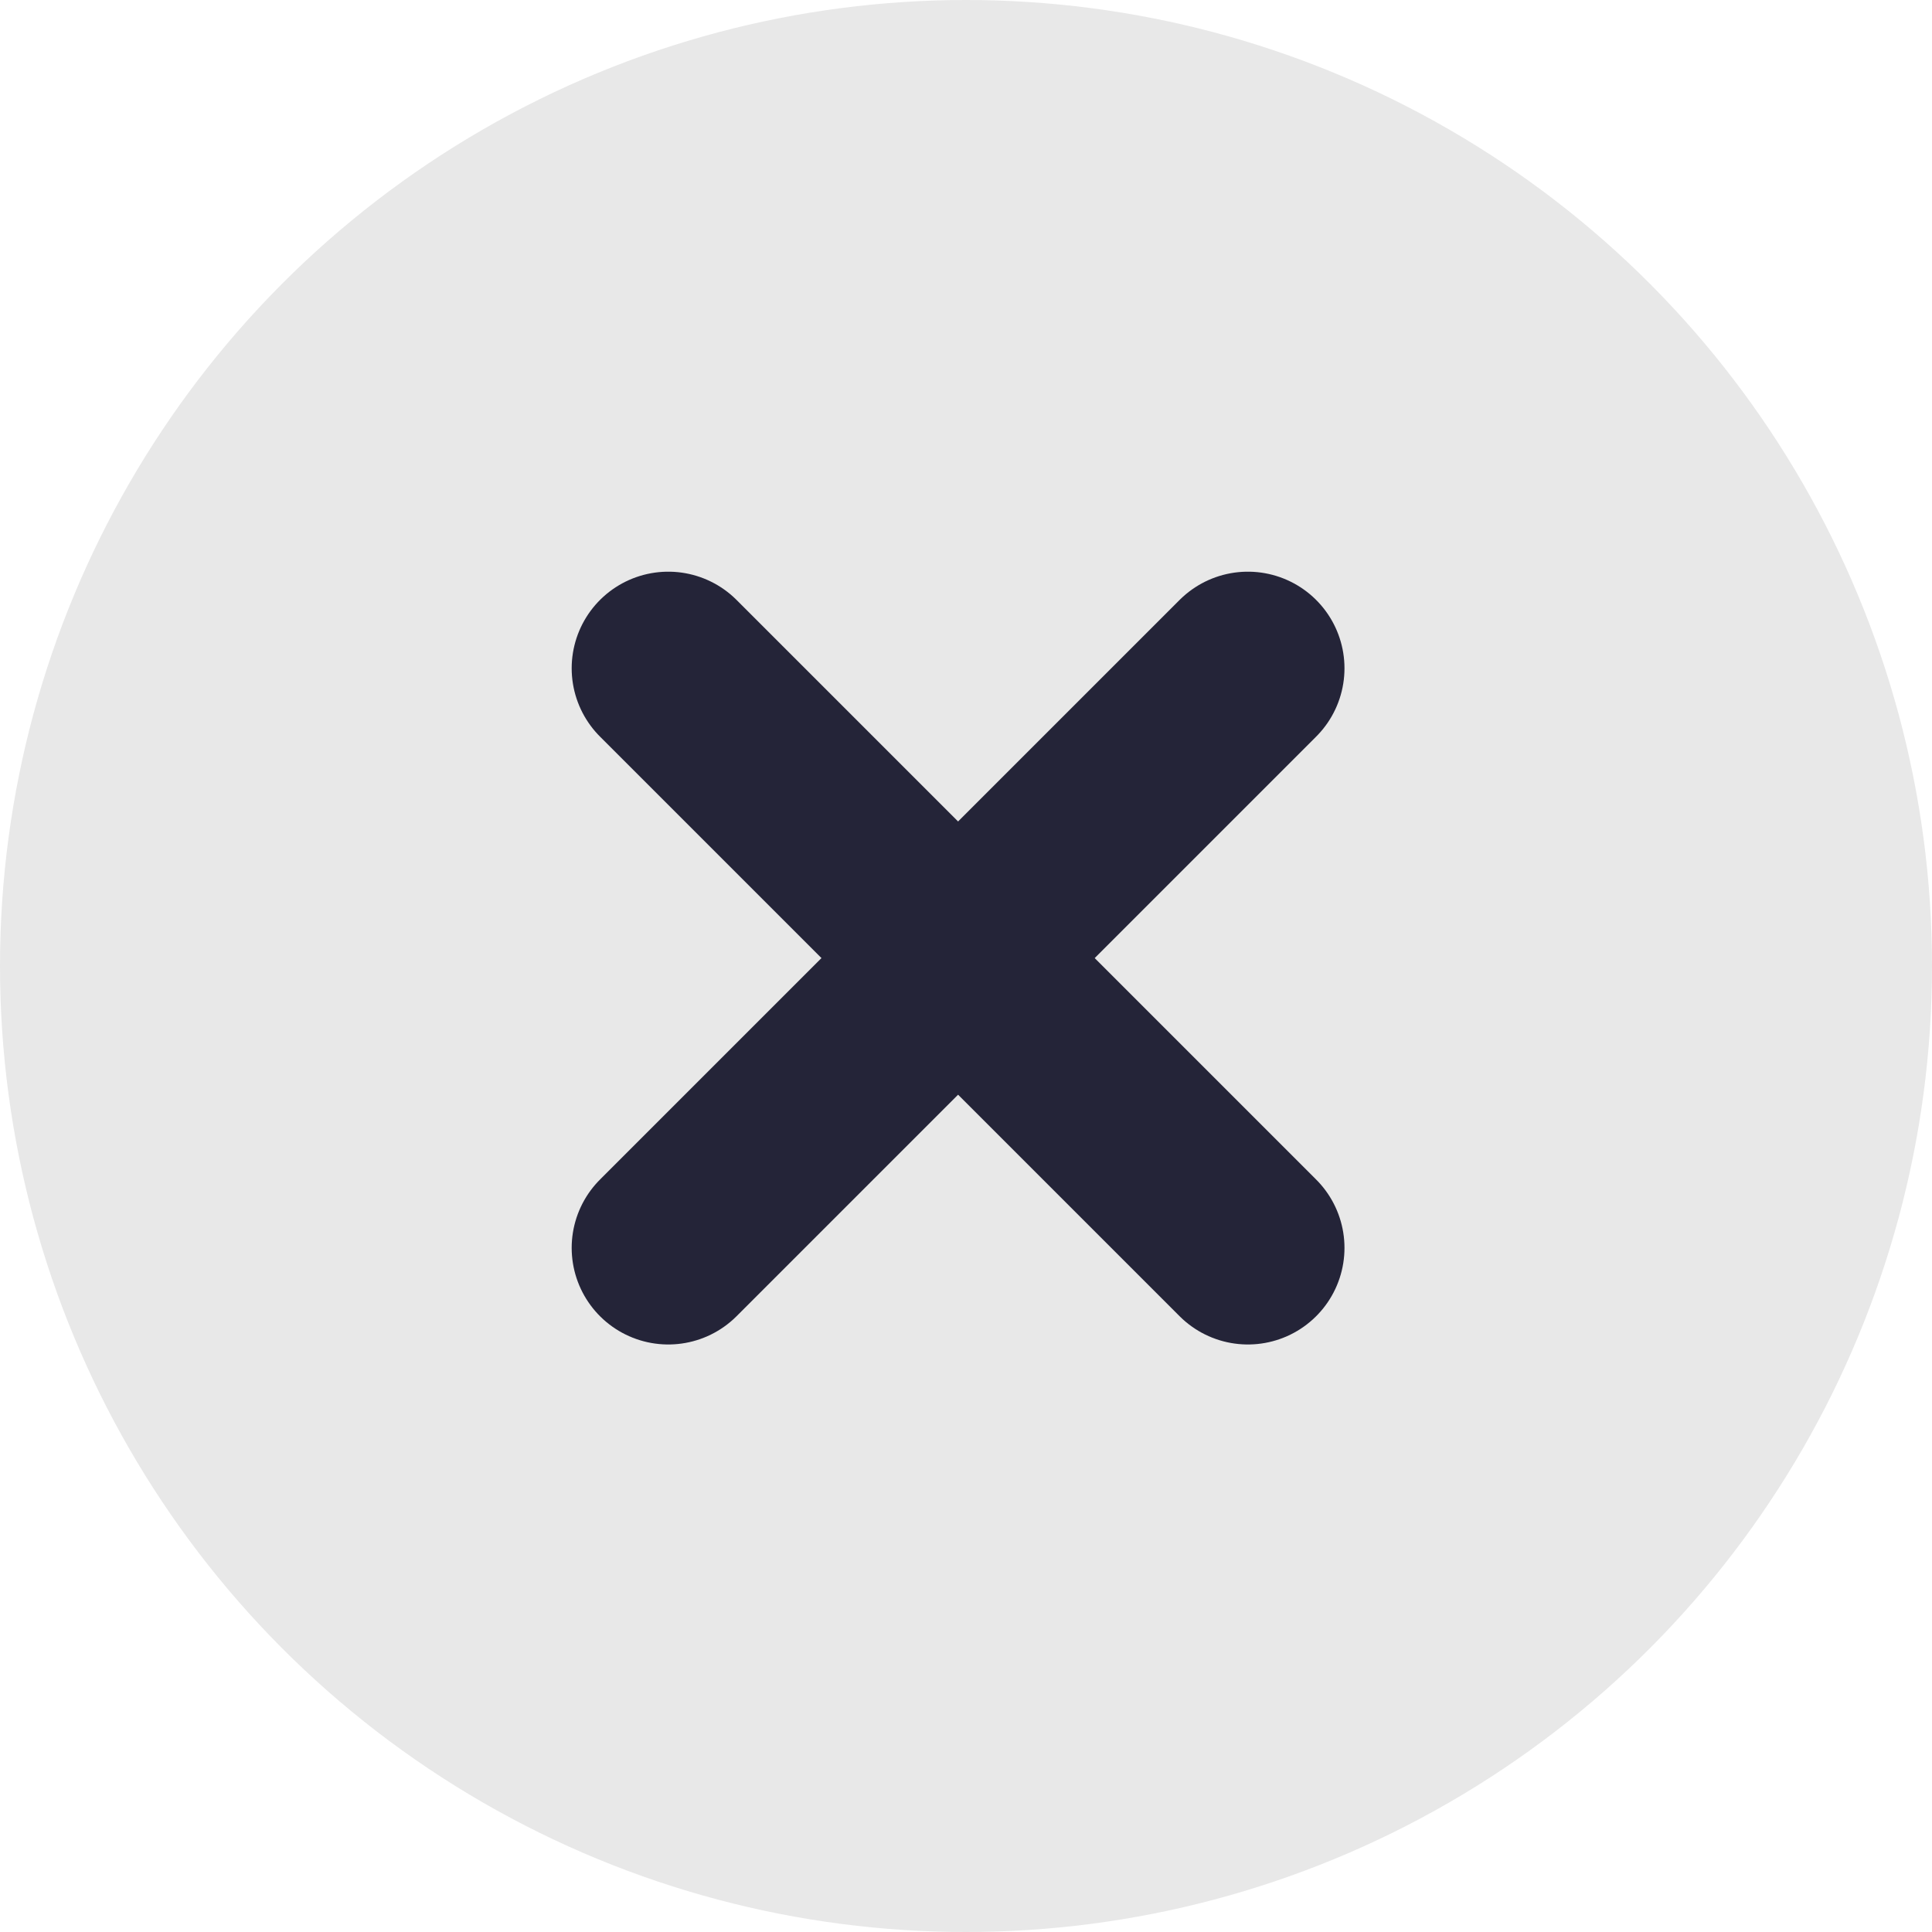
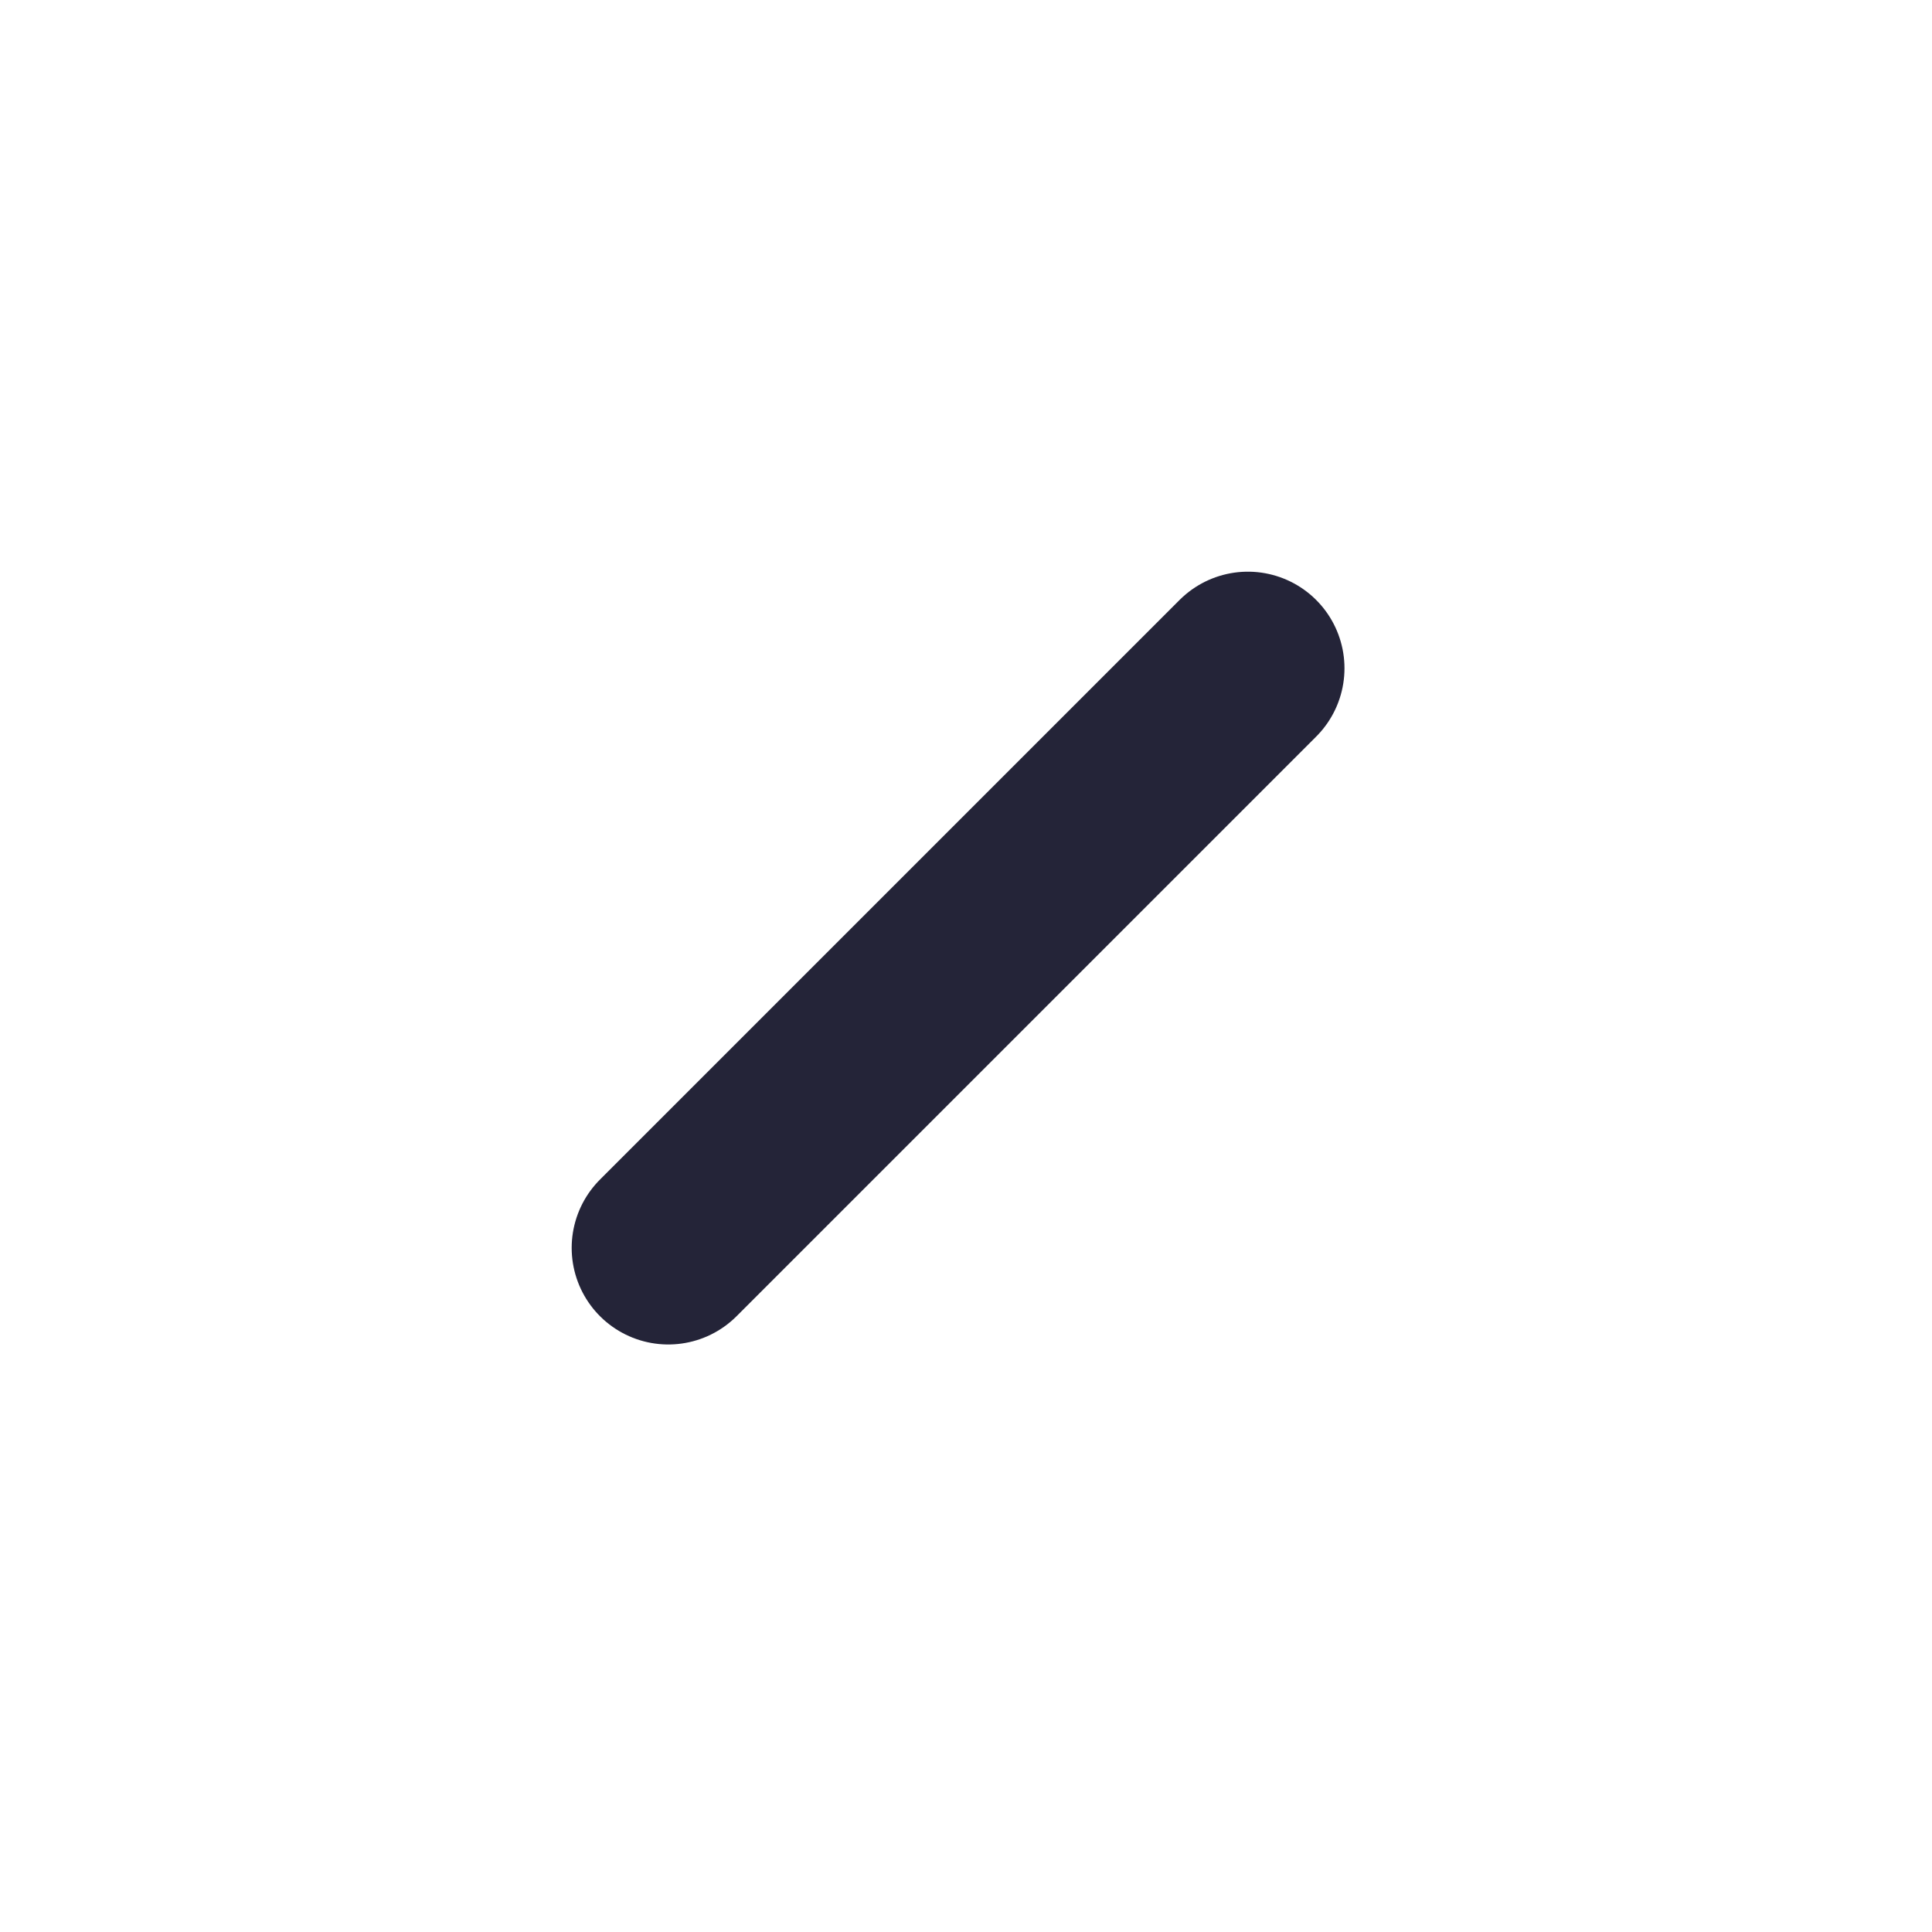
<svg xmlns="http://www.w3.org/2000/svg" width="20" height="20" viewBox="0 0 20 20">
  <defs>
    <style>.a{fill:#e8e8e8;}.b{fill:none;stroke:#242438;stroke-linecap:round;stroke-width:2px;}</style>
  </defs>
  <g transform="translate(-0.257 -0.257)">
-     <circle class="a" cx="10" cy="10" r="10" transform="translate(0.257 0.257)" />
-   </g>
-   <line class="b" x2="6" y2="6" transform="translate(6.918 6.918)" />
+     </g>
  <line class="b" x1="6" y2="6" transform="translate(6.918 6.918)" />
</svg>